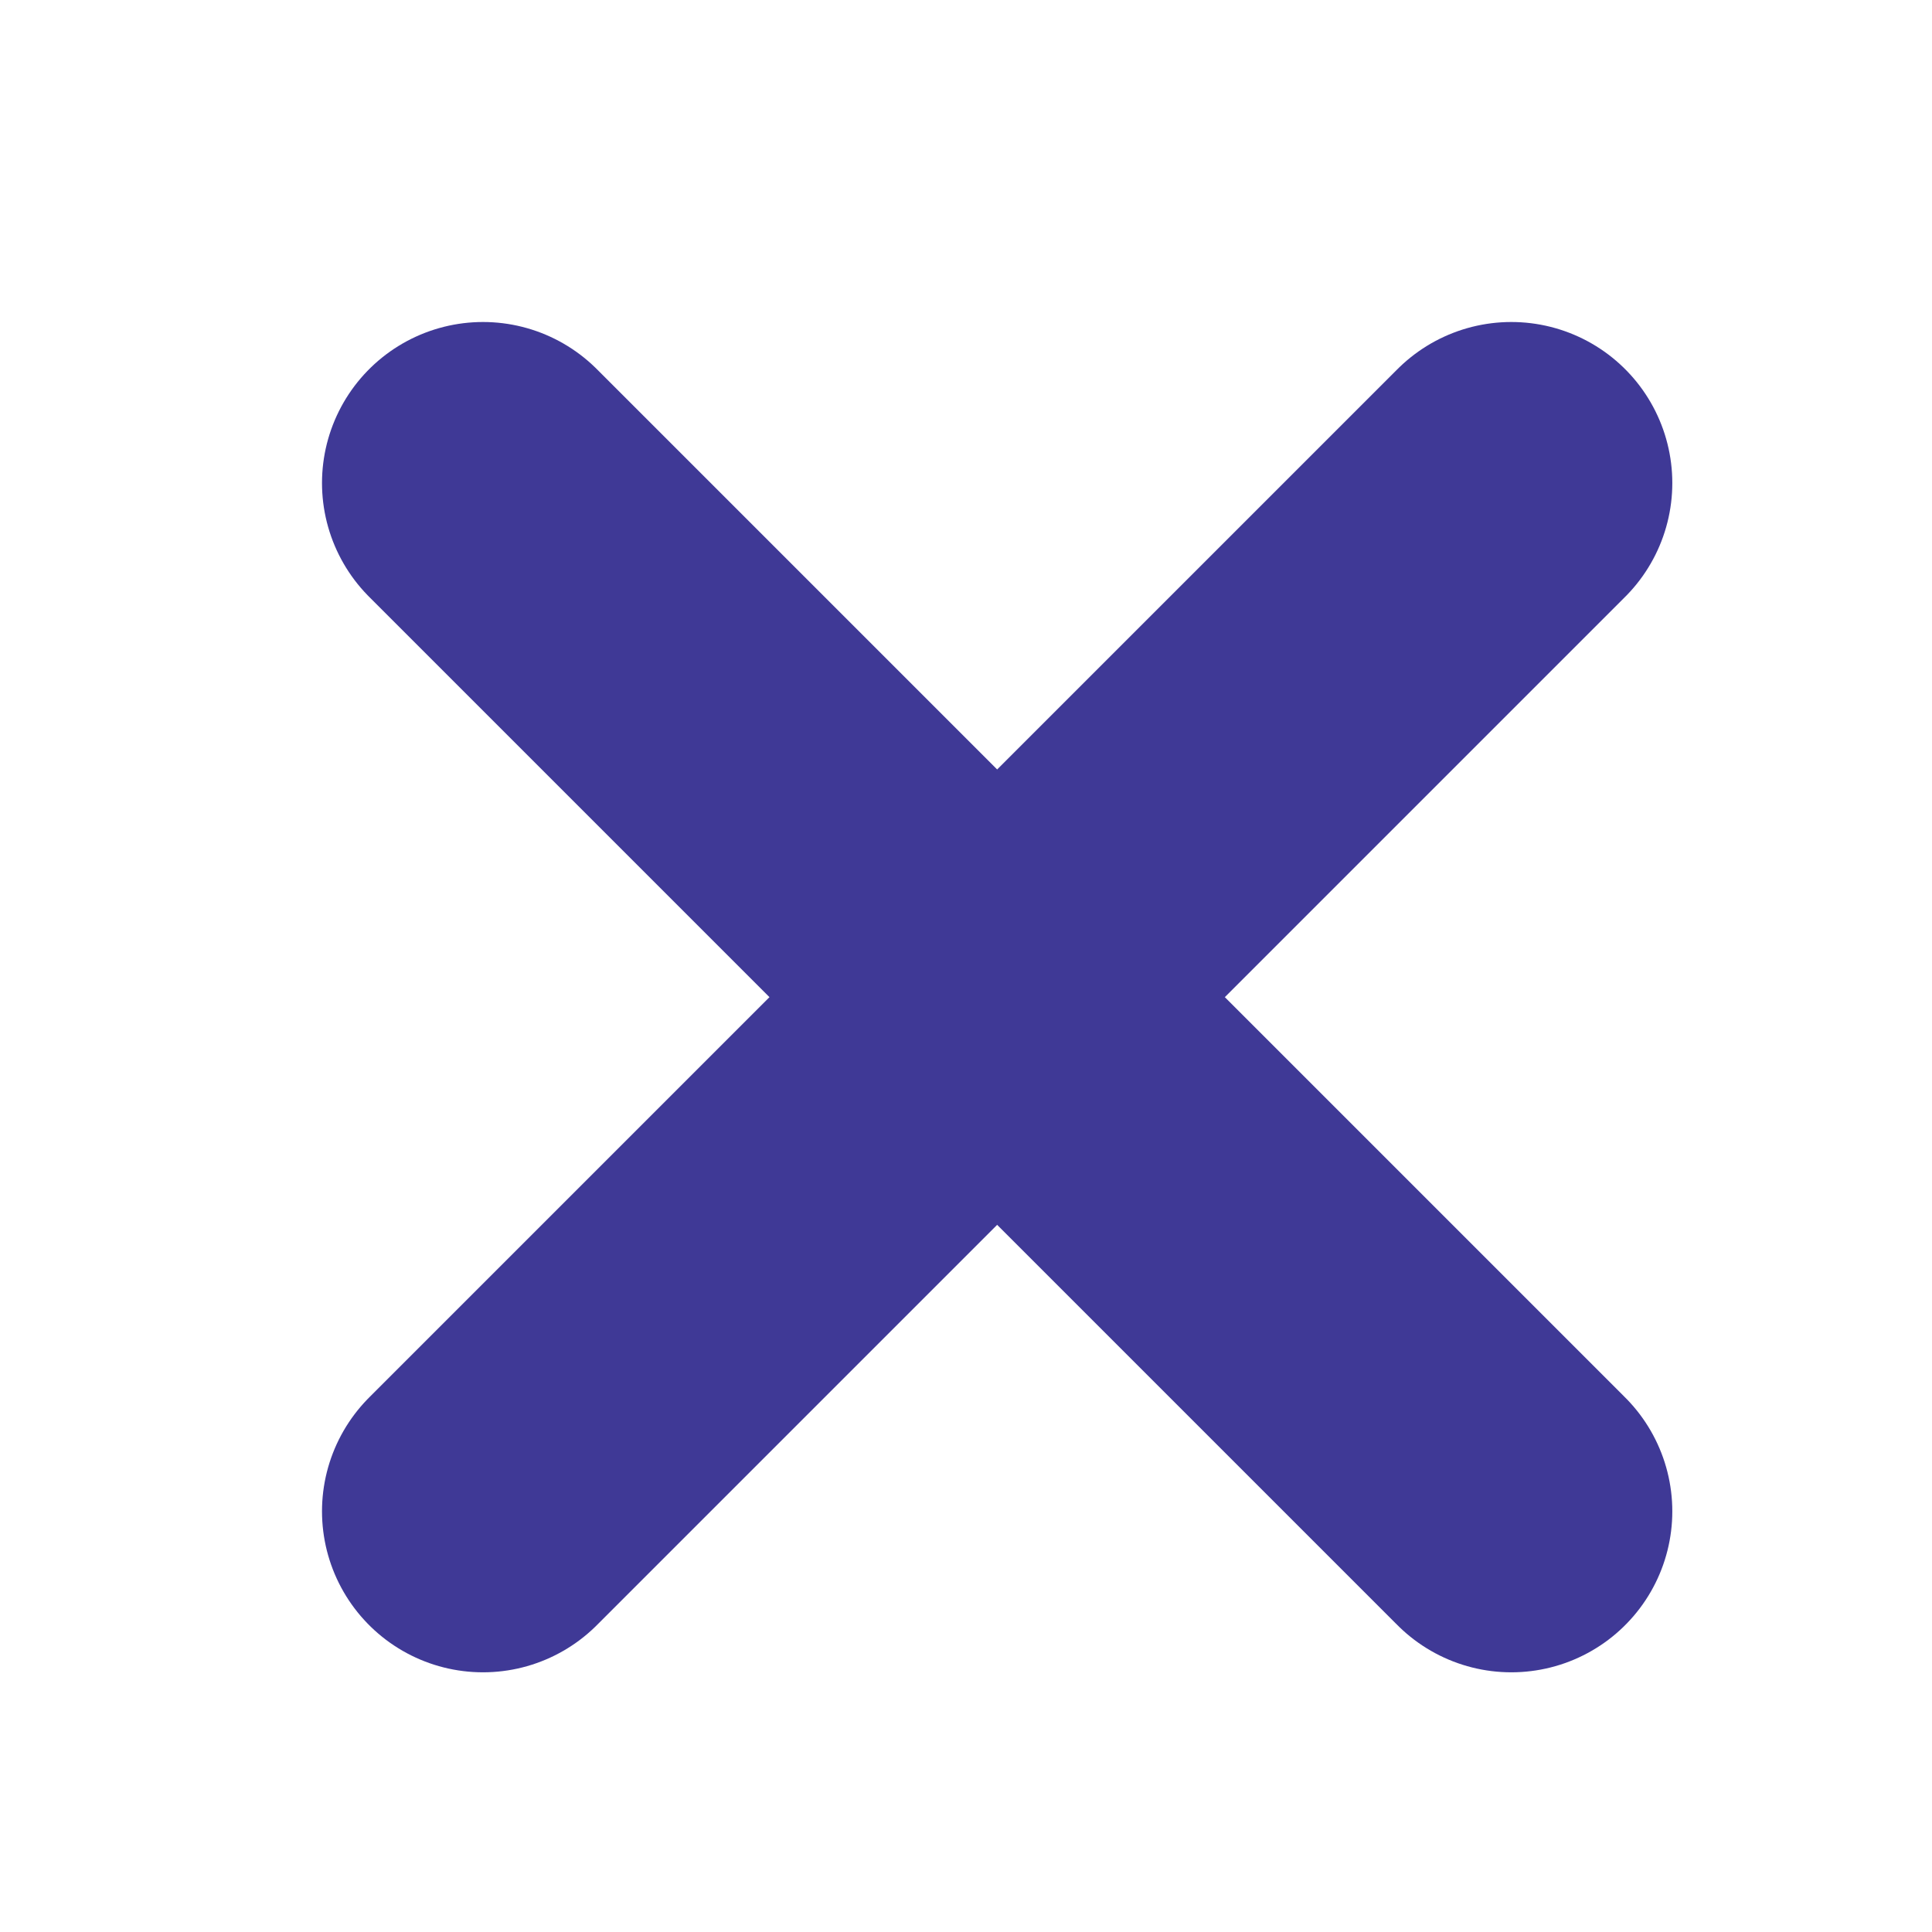
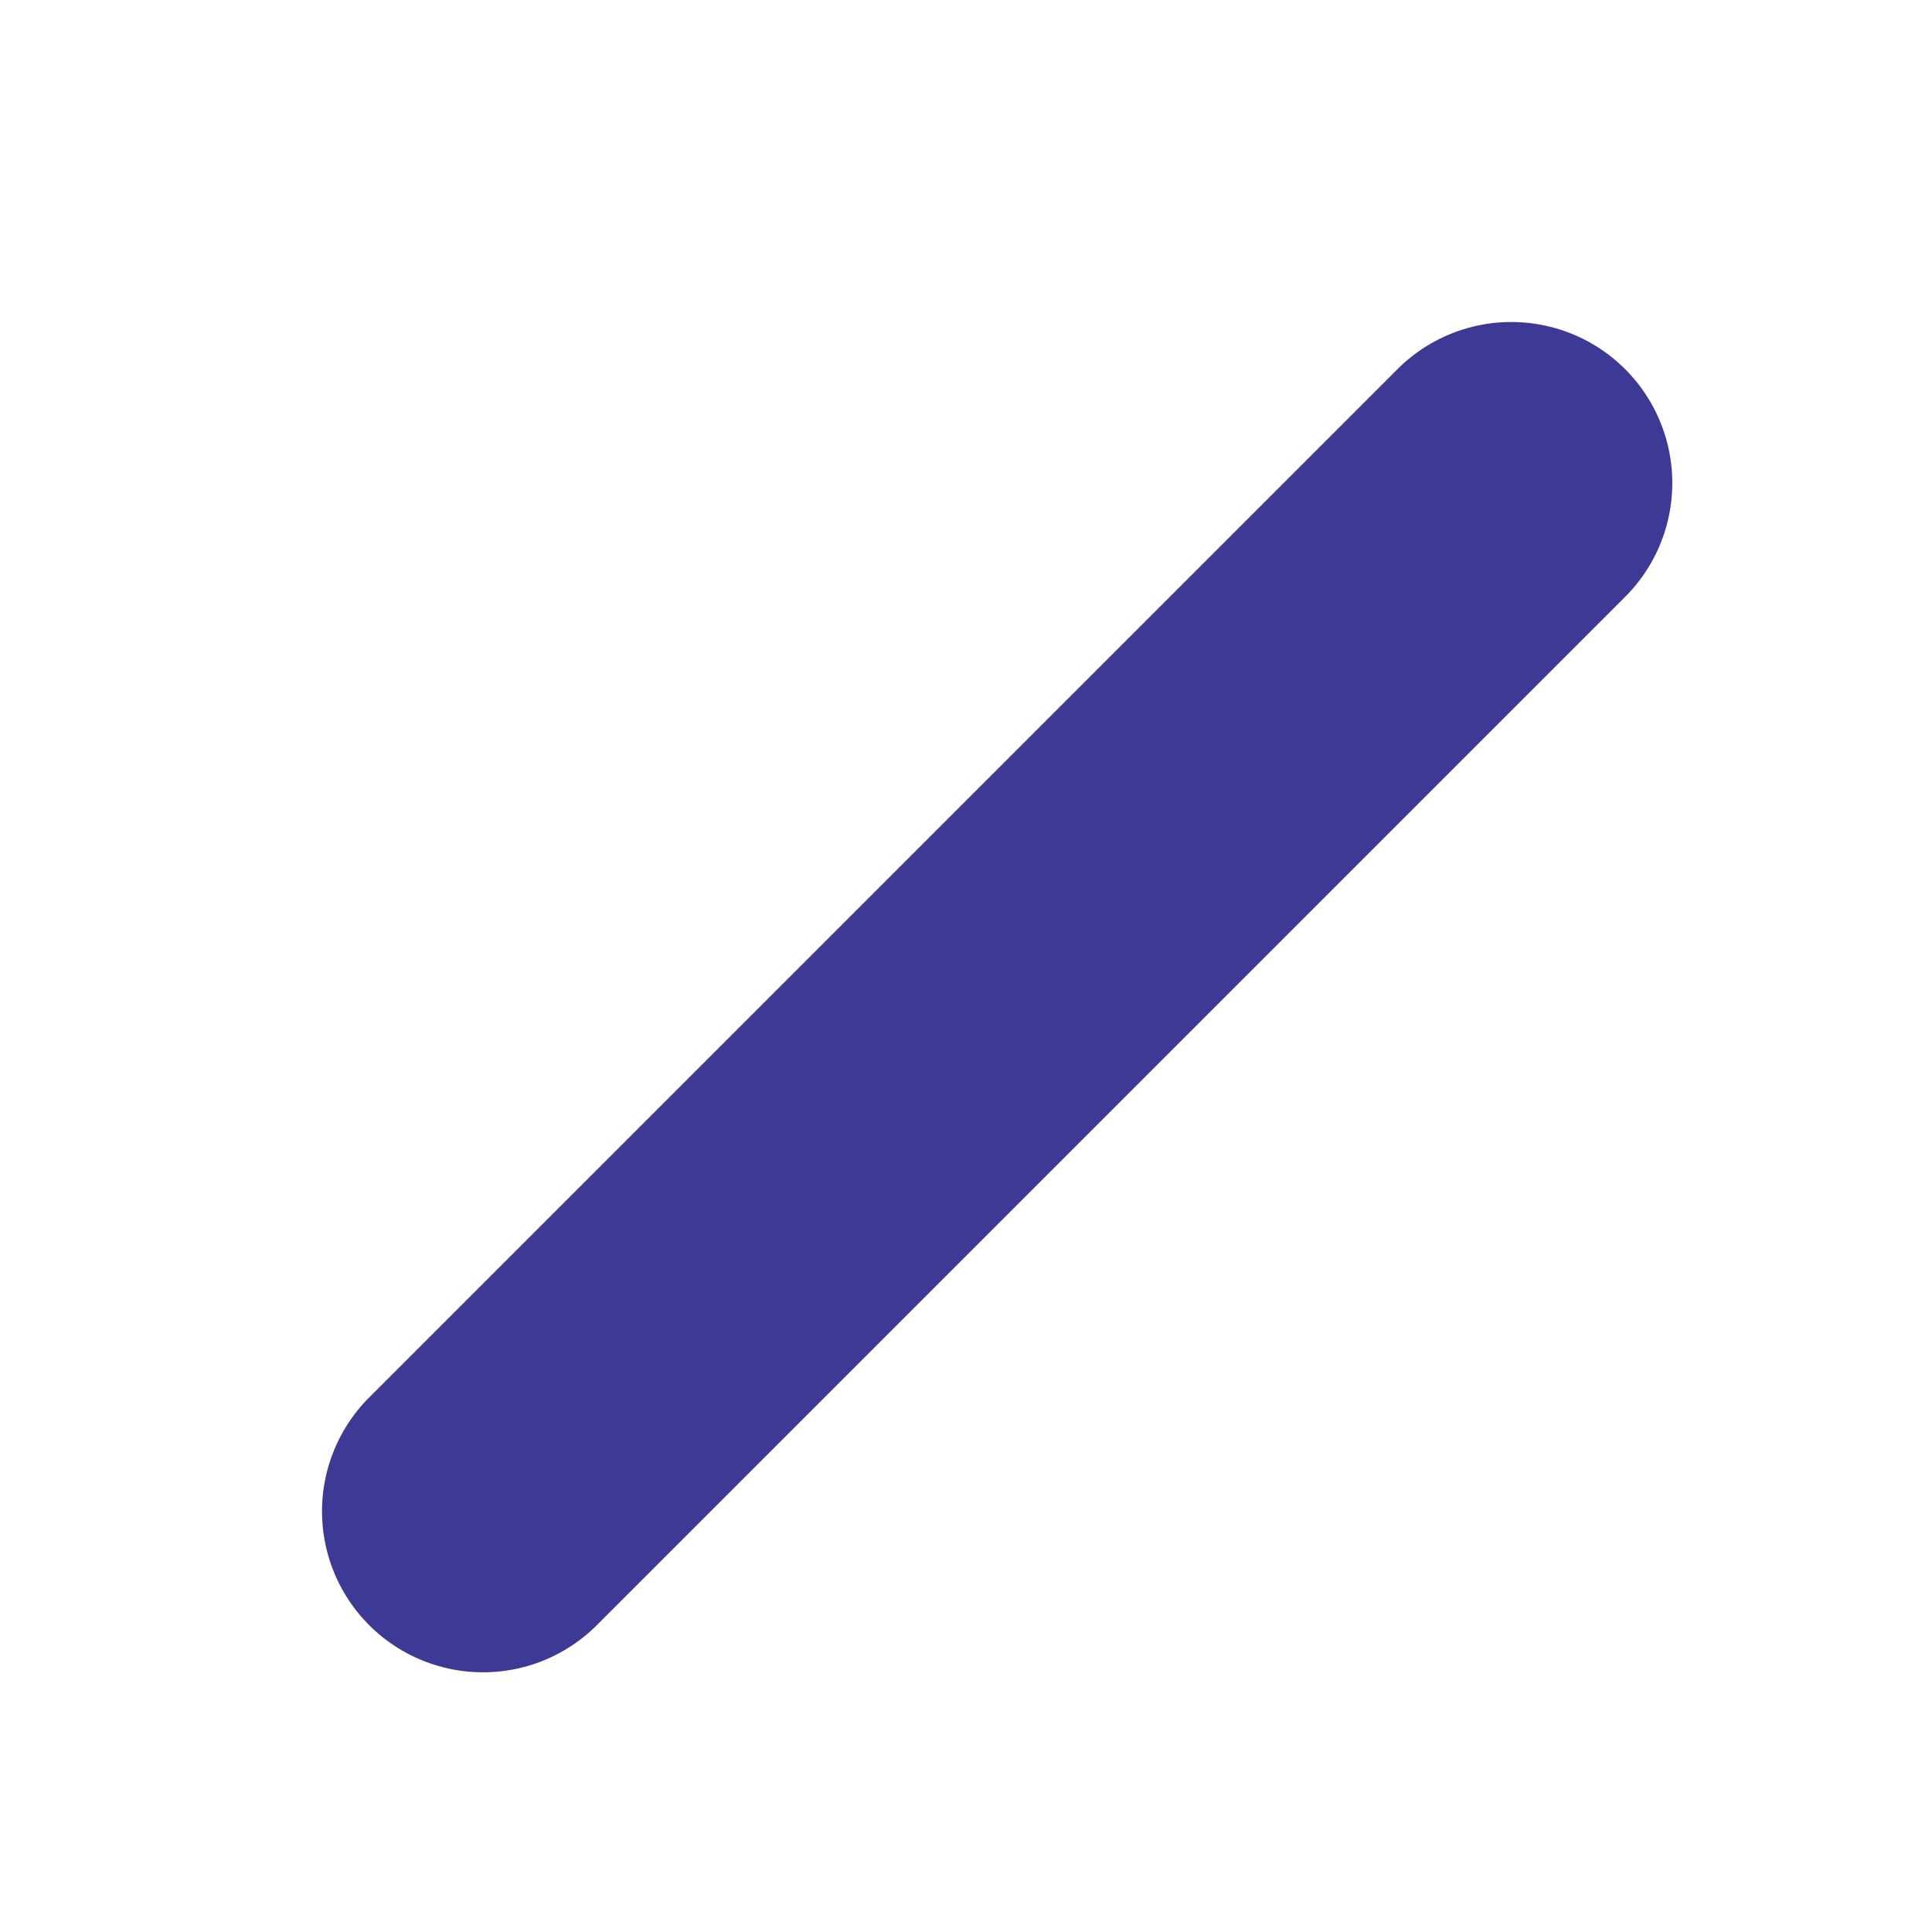
<svg xmlns="http://www.w3.org/2000/svg" width="12" height="12" viewBox="0 0 12 12" fill="none">
-   <path d="M3 3L9.387 9.387" stroke="#3F3996" stroke-width="2" stroke-linecap="round" stroke-linejoin="round" />
  <path d="M3 9.387L9.387 3" stroke="#3F3996" stroke-width="2" stroke-linecap="round" stroke-linejoin="round" />
</svg>